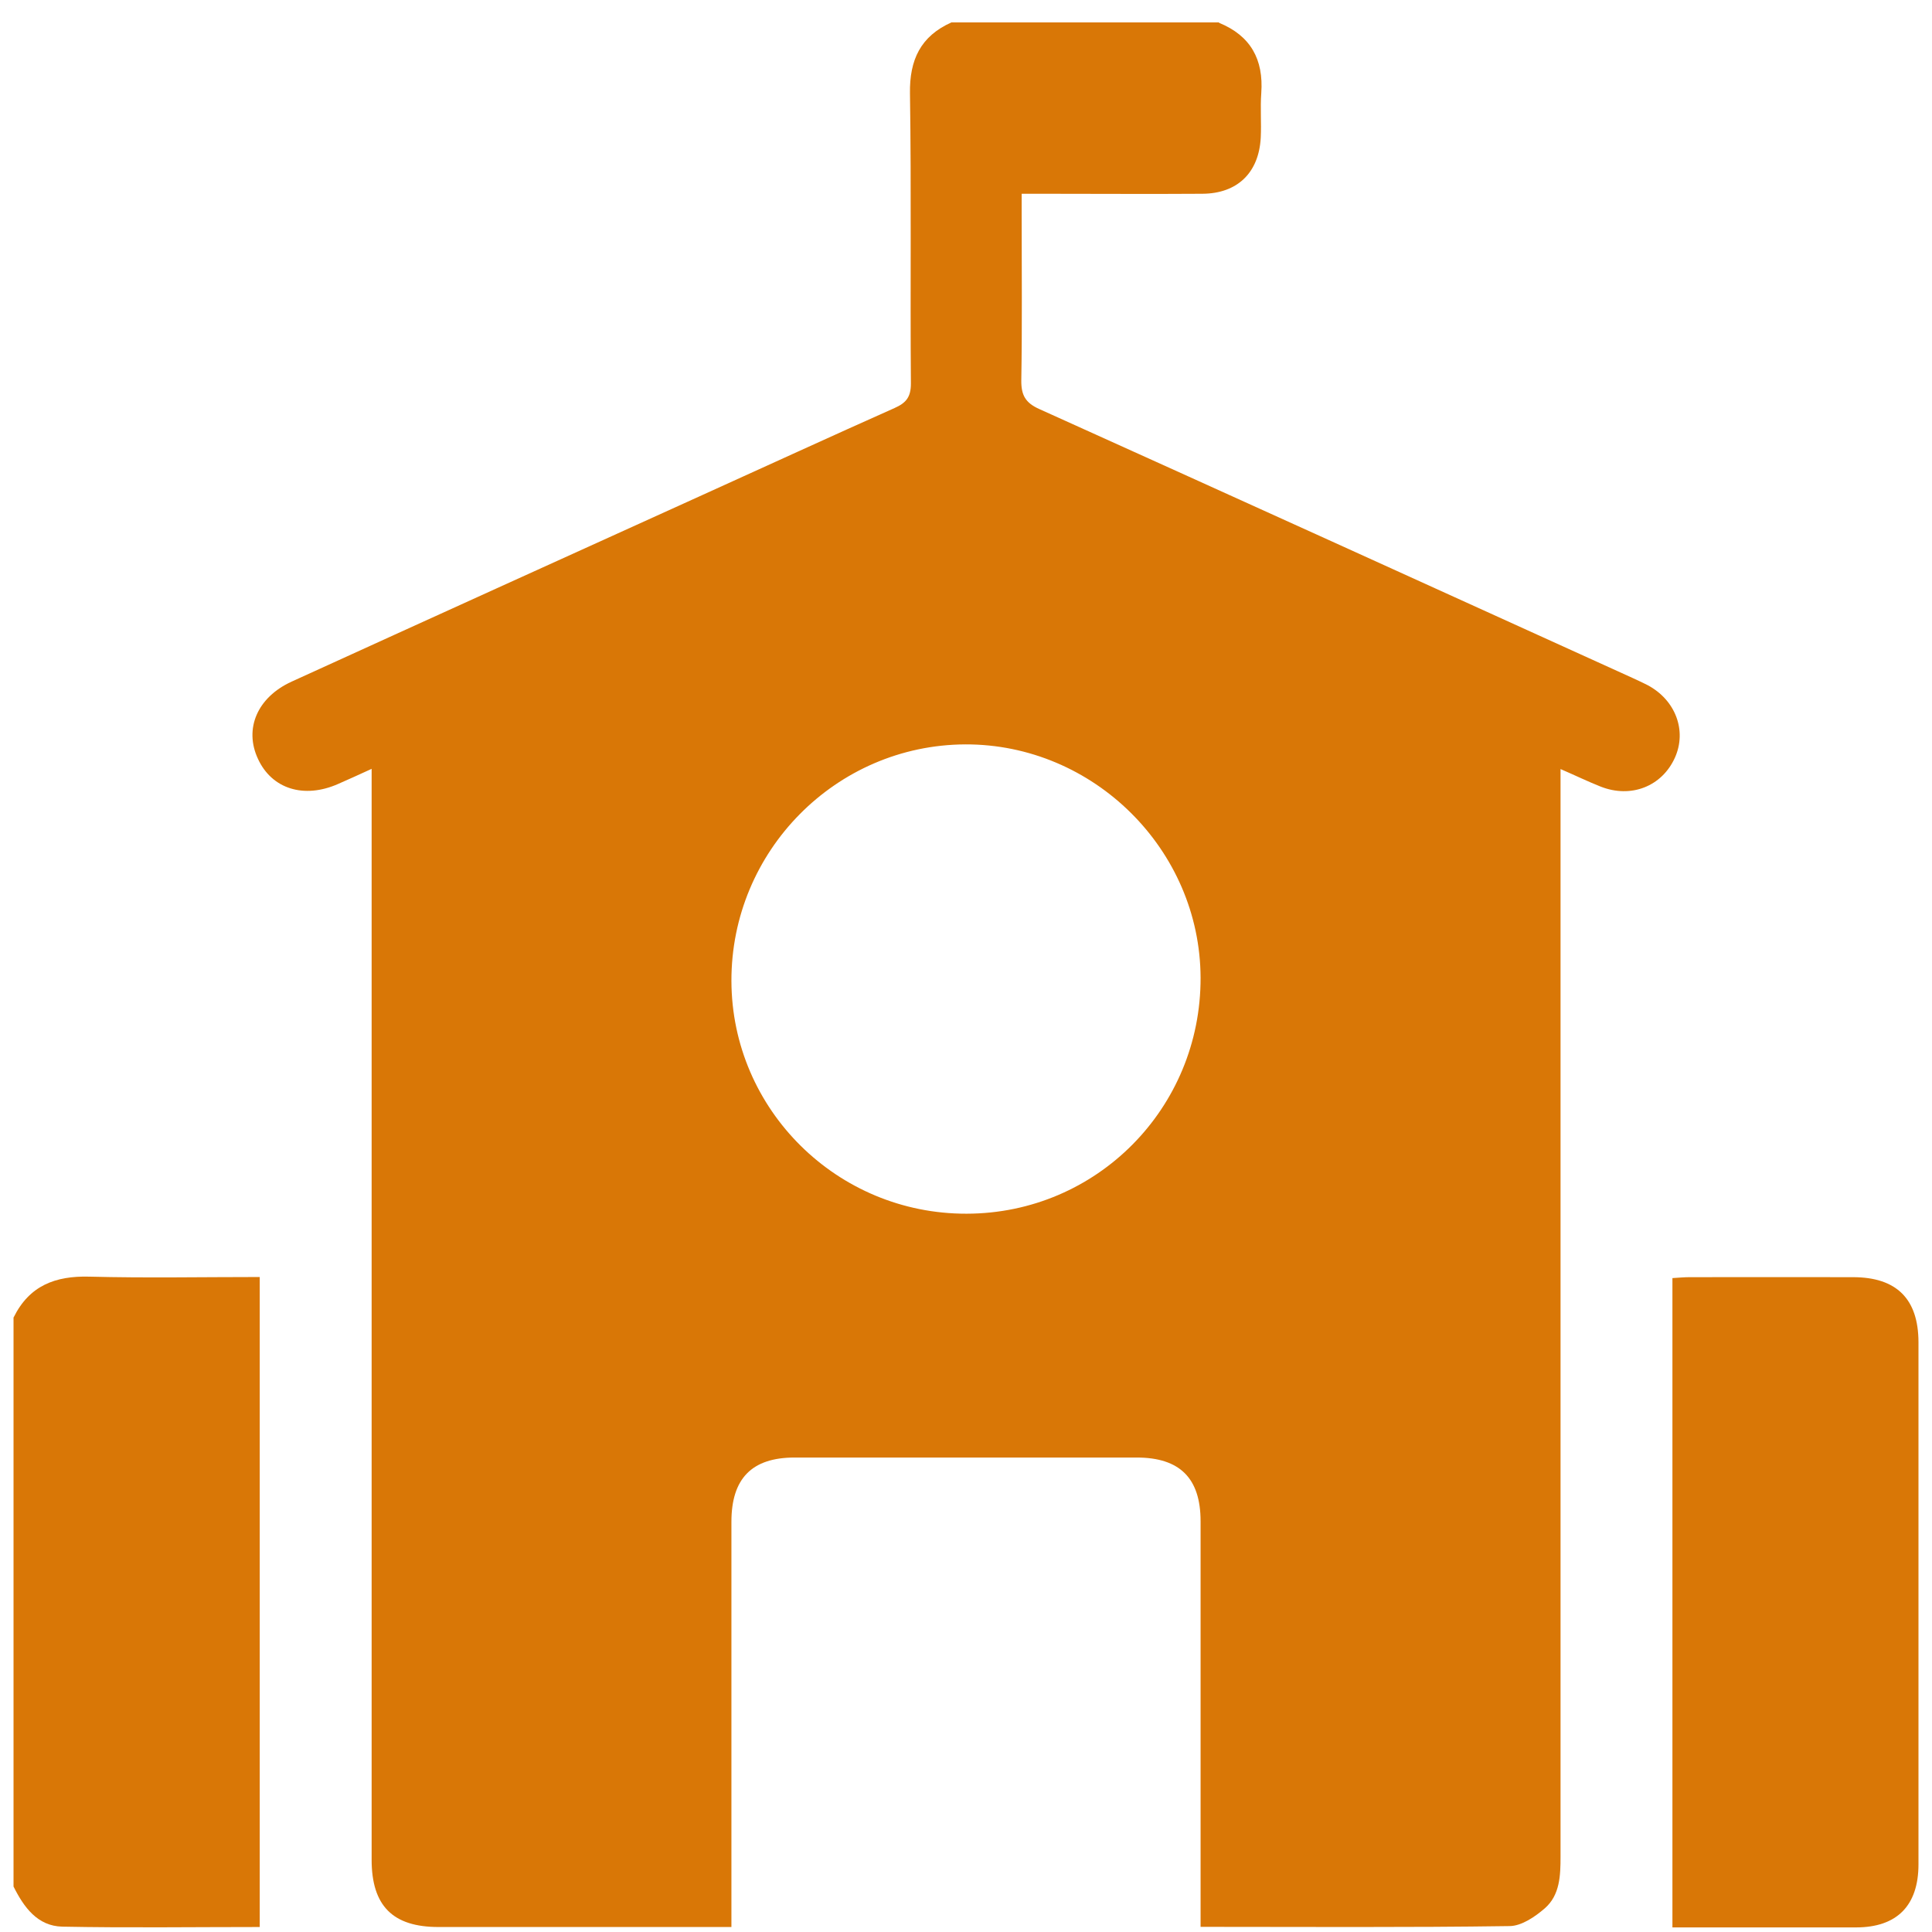
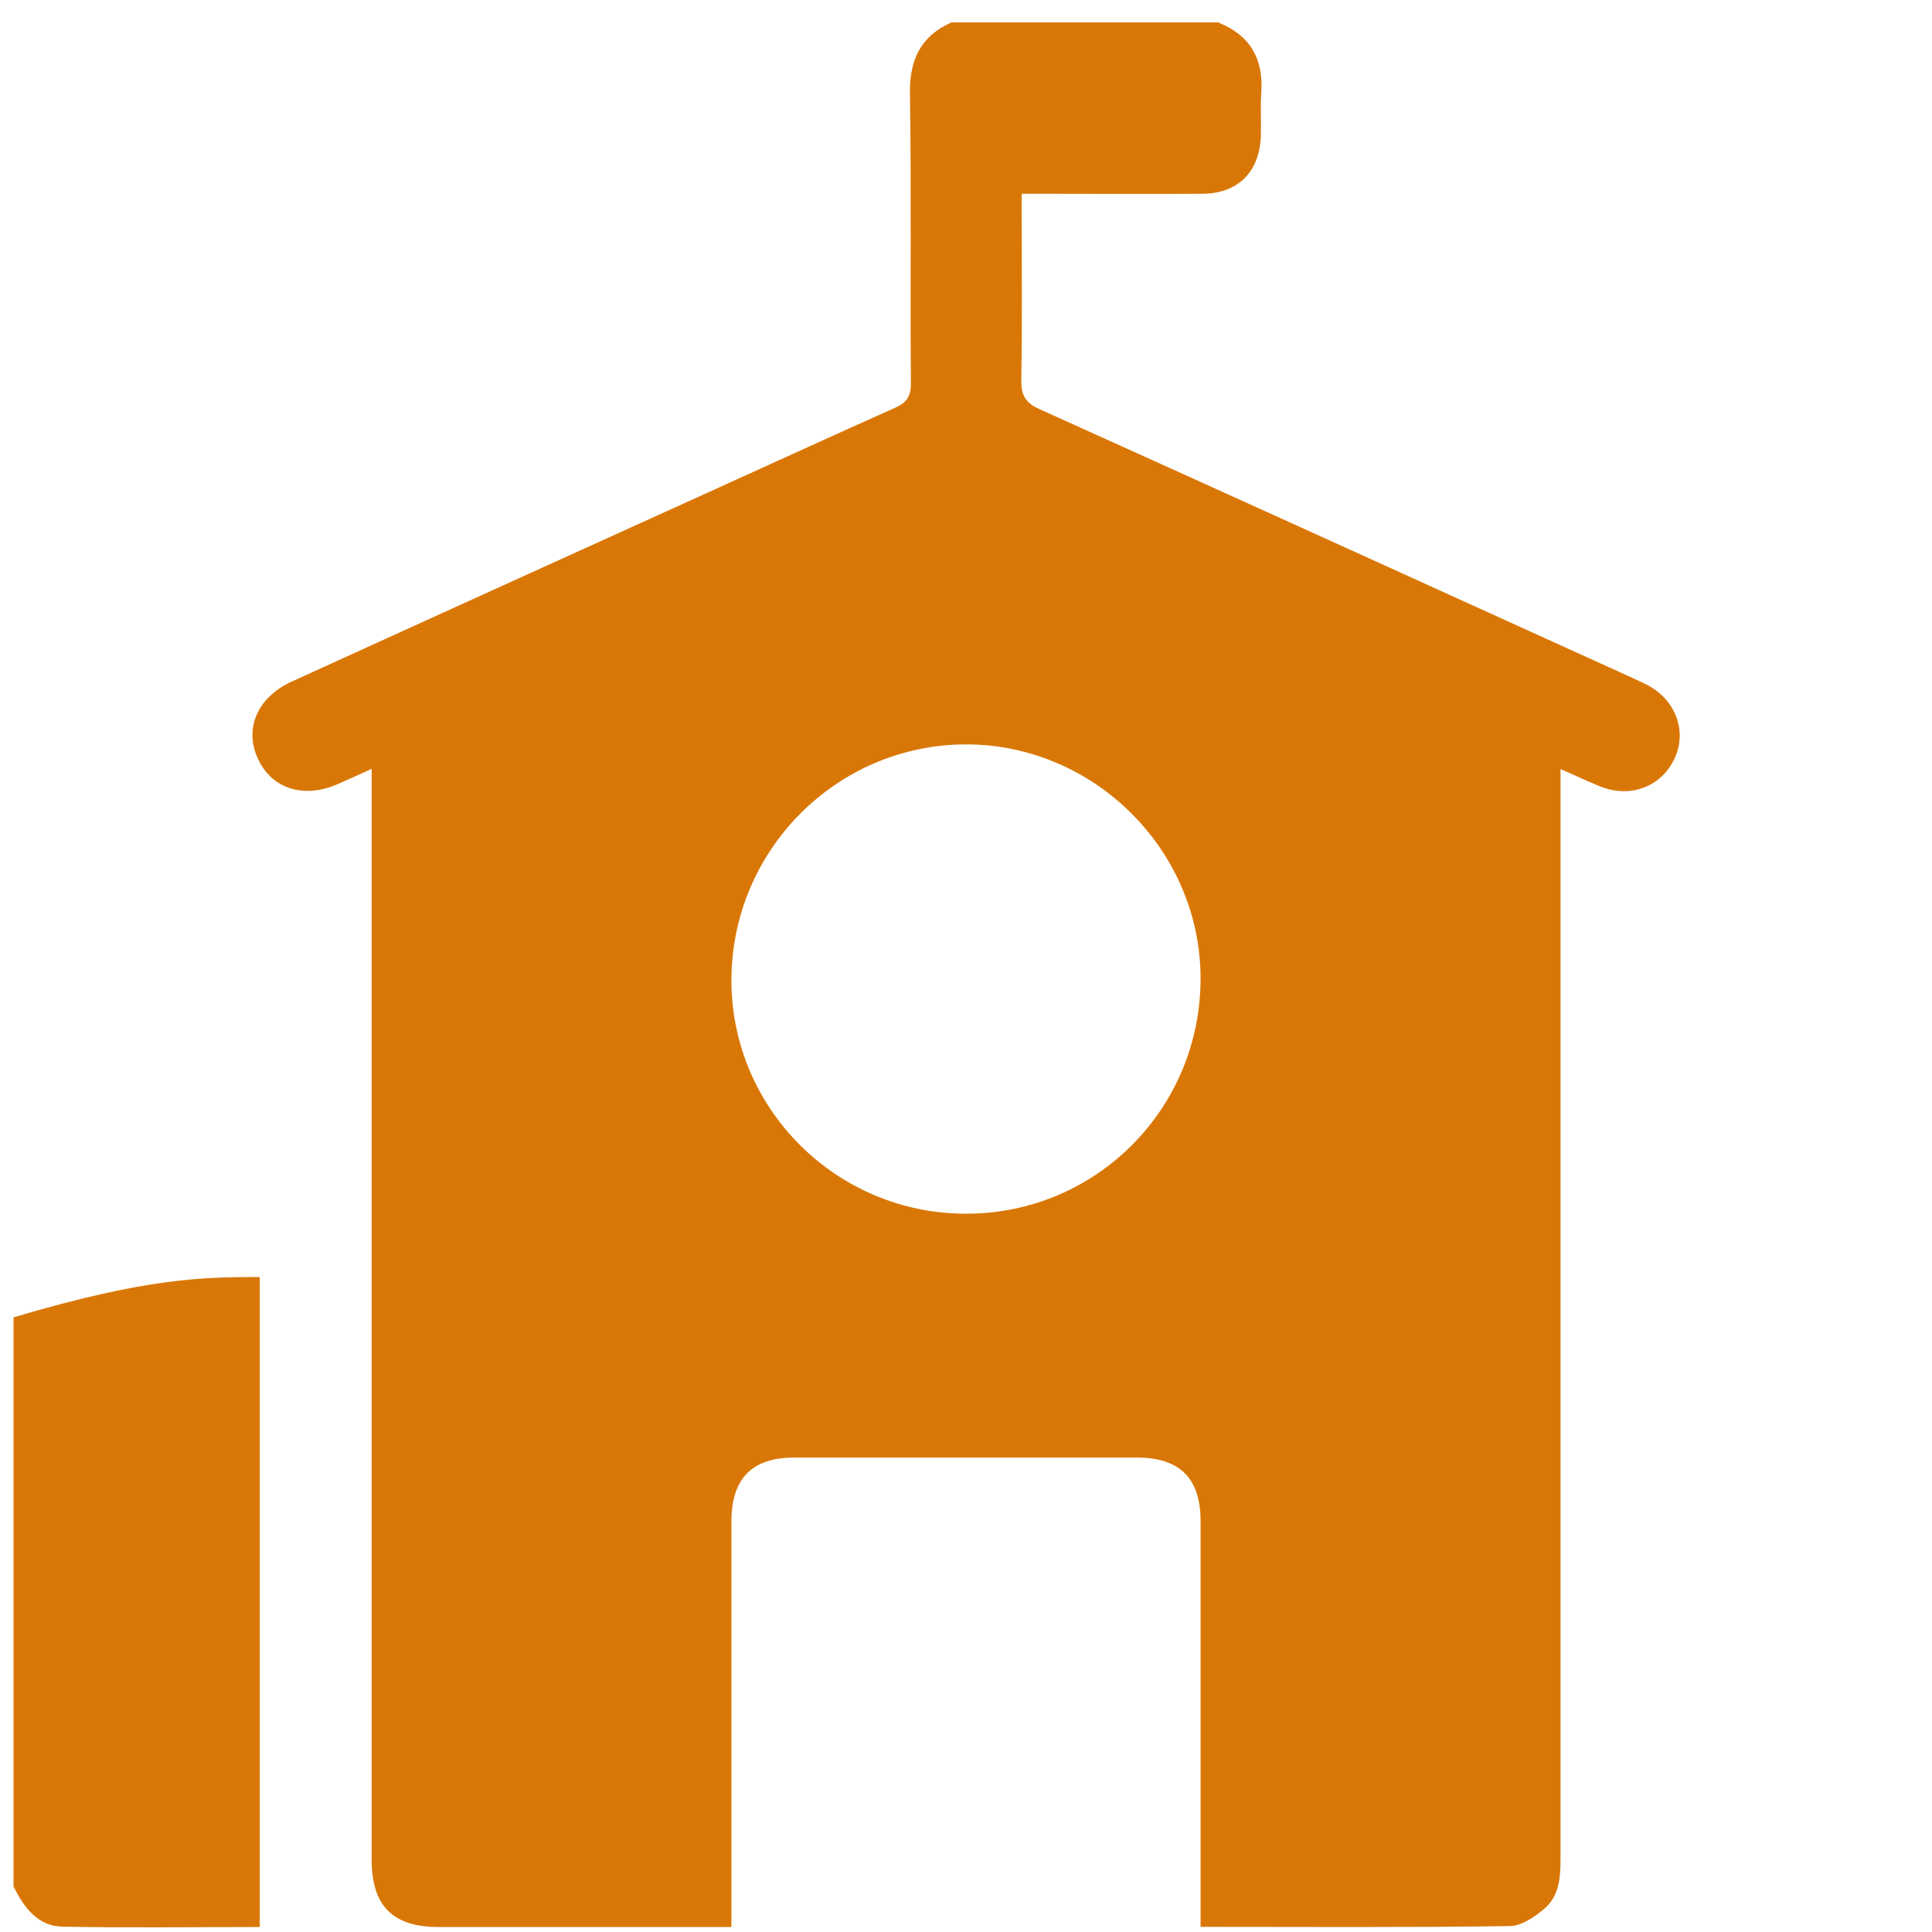
<svg xmlns="http://www.w3.org/2000/svg" width="48" height="48" viewBox="0 0 48 48" fill="none">
  <path d="M30.285 0.566C31.071 0.886 31.396 1.476 31.336 2.313C31.309 2.678 31.341 3.053 31.323 3.419C31.277 4.292 30.742 4.809 29.873 4.814C28.566 4.823 27.253 4.814 25.945 4.814C25.776 4.814 25.612 4.814 25.383 4.814V5.335C25.383 6.707 25.397 8.078 25.374 9.445C25.369 9.816 25.475 10.008 25.822 10.163C30.737 12.381 35.648 14.612 40.559 16.843C40.687 16.903 40.81 16.958 40.934 17.022C41.629 17.392 41.912 18.151 41.615 18.819C41.295 19.537 40.522 19.843 39.763 19.541C39.452 19.418 39.151 19.271 38.771 19.107V19.742C38.771 28.535 38.771 37.332 38.771 46.125C38.771 46.596 38.757 47.081 38.382 47.41C38.14 47.62 37.806 47.849 37.509 47.853C34.971 47.89 32.429 47.872 29.828 47.872C29.828 47.67 29.828 47.492 29.828 47.314C29.828 44.141 29.828 40.967 29.828 37.794C29.828 36.729 29.315 36.212 28.241 36.212C25.406 36.212 22.571 36.212 19.741 36.212C18.68 36.212 18.172 36.733 18.172 37.808C18.172 40.981 18.172 44.154 18.172 47.328V47.876H17.683C15.42 47.876 13.157 47.876 10.893 47.876C9.759 47.876 9.233 47.35 9.233 46.203C9.233 39.765 9.233 33.327 9.233 26.889C9.233 24.489 9.233 22.084 9.233 19.683C9.233 19.514 9.233 19.345 9.233 19.102C8.923 19.244 8.662 19.363 8.401 19.477C7.551 19.852 6.751 19.601 6.408 18.851C6.06 18.105 6.394 17.324 7.245 16.935C10.642 15.385 14.044 13.844 17.441 12.303C19.037 11.581 20.628 10.849 22.228 10.136C22.516 10.008 22.631 9.862 22.631 9.528C22.612 7.127 22.644 4.722 22.608 2.322C22.594 1.485 22.873 0.9 23.637 0.557H30.289L30.285 0.566ZM24.016 30.154C27.244 30.149 29.837 27.534 29.828 24.292C29.818 21.11 27.171 18.485 23.984 18.494C20.77 18.508 18.163 21.146 18.172 24.374C18.182 27.57 20.802 30.163 24.016 30.154Z" fill="#D97706" />
-   <path d="M0.34 32.728C0.729 31.942 1.373 31.695 2.219 31.718C3.619 31.754 5.018 31.727 6.453 31.727V47.876C4.807 47.876 3.175 47.899 1.547 47.867C0.93 47.853 0.592 47.383 0.336 46.87V32.728H0.34Z" fill="#D97706" />
-   <path d="M41.546 31.754C41.702 31.745 41.839 31.731 41.972 31.731C43.325 31.731 44.678 31.727 46.036 31.731C47.12 31.731 47.66 32.271 47.664 33.341C47.664 37.666 47.664 41.992 47.664 46.317C47.664 47.346 47.129 47.886 46.11 47.886C44.601 47.886 43.096 47.886 41.551 47.886V31.754H41.546Z" fill="#D97706" />
+   <path d="M0.34 32.728C3.619 31.754 5.018 31.727 6.453 31.727V47.876C4.807 47.876 3.175 47.899 1.547 47.867C0.93 47.853 0.592 47.383 0.336 46.87V32.728H0.34Z" fill="#D97706" />
</svg>